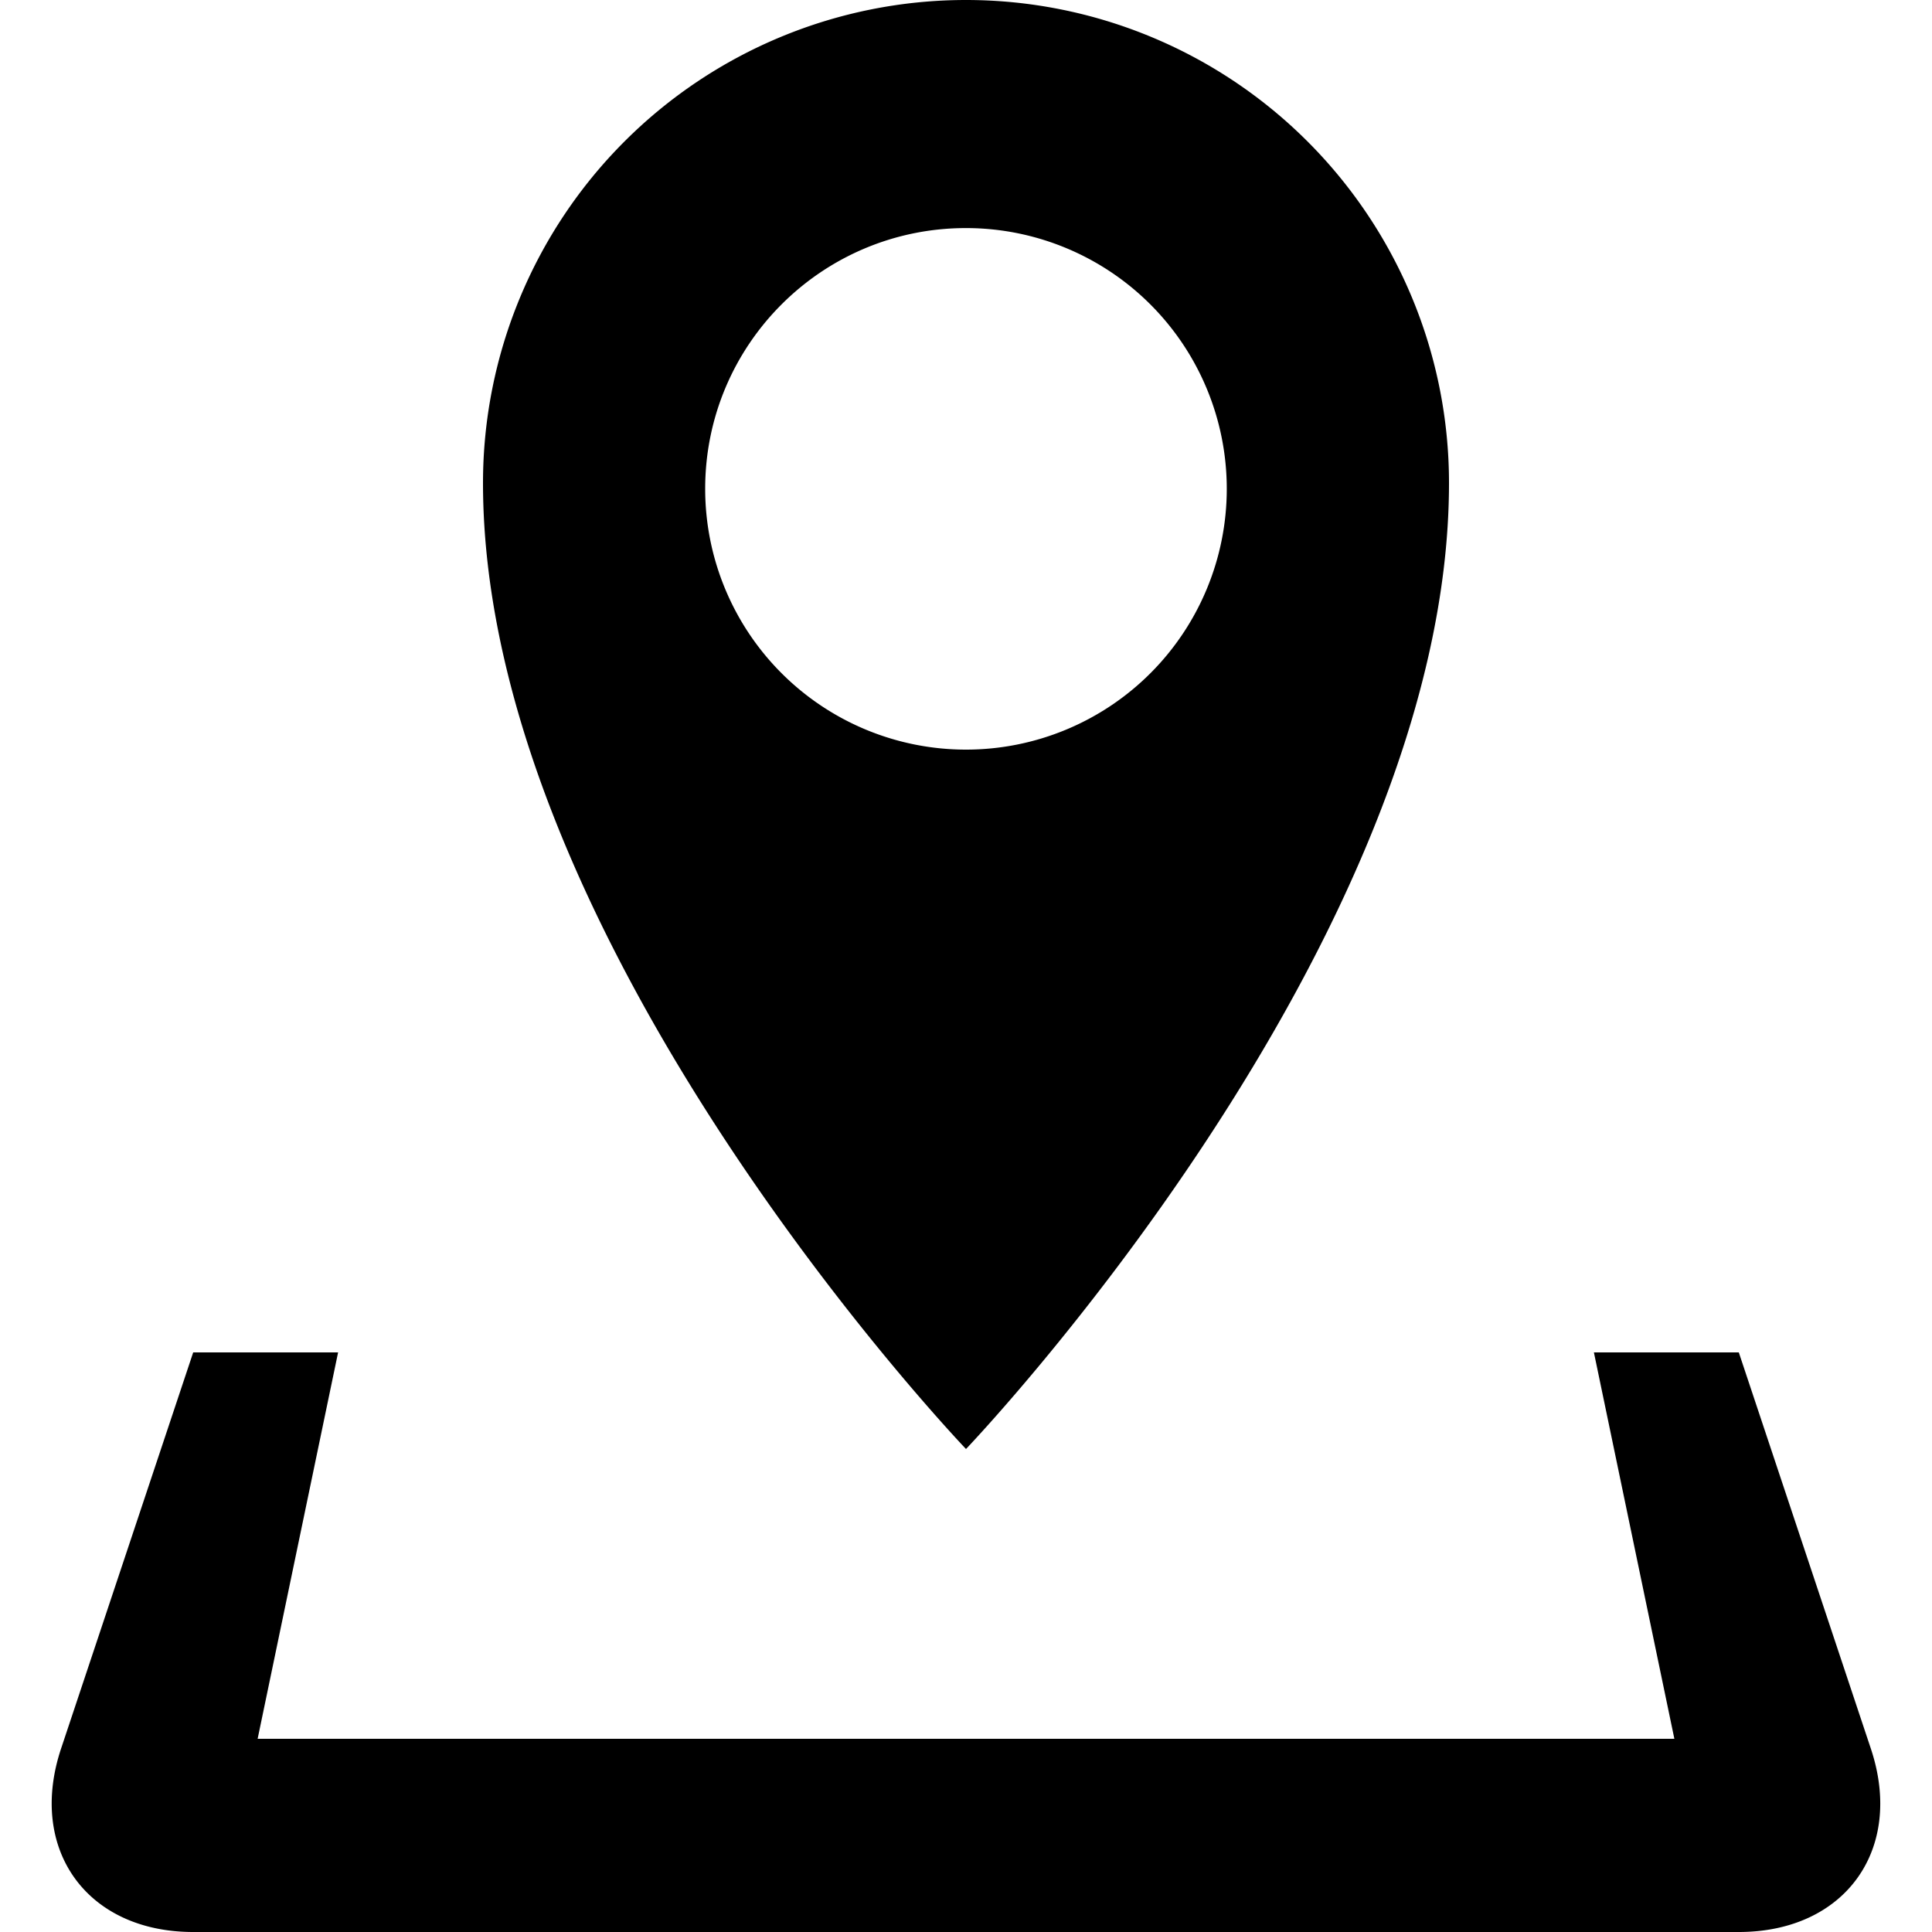
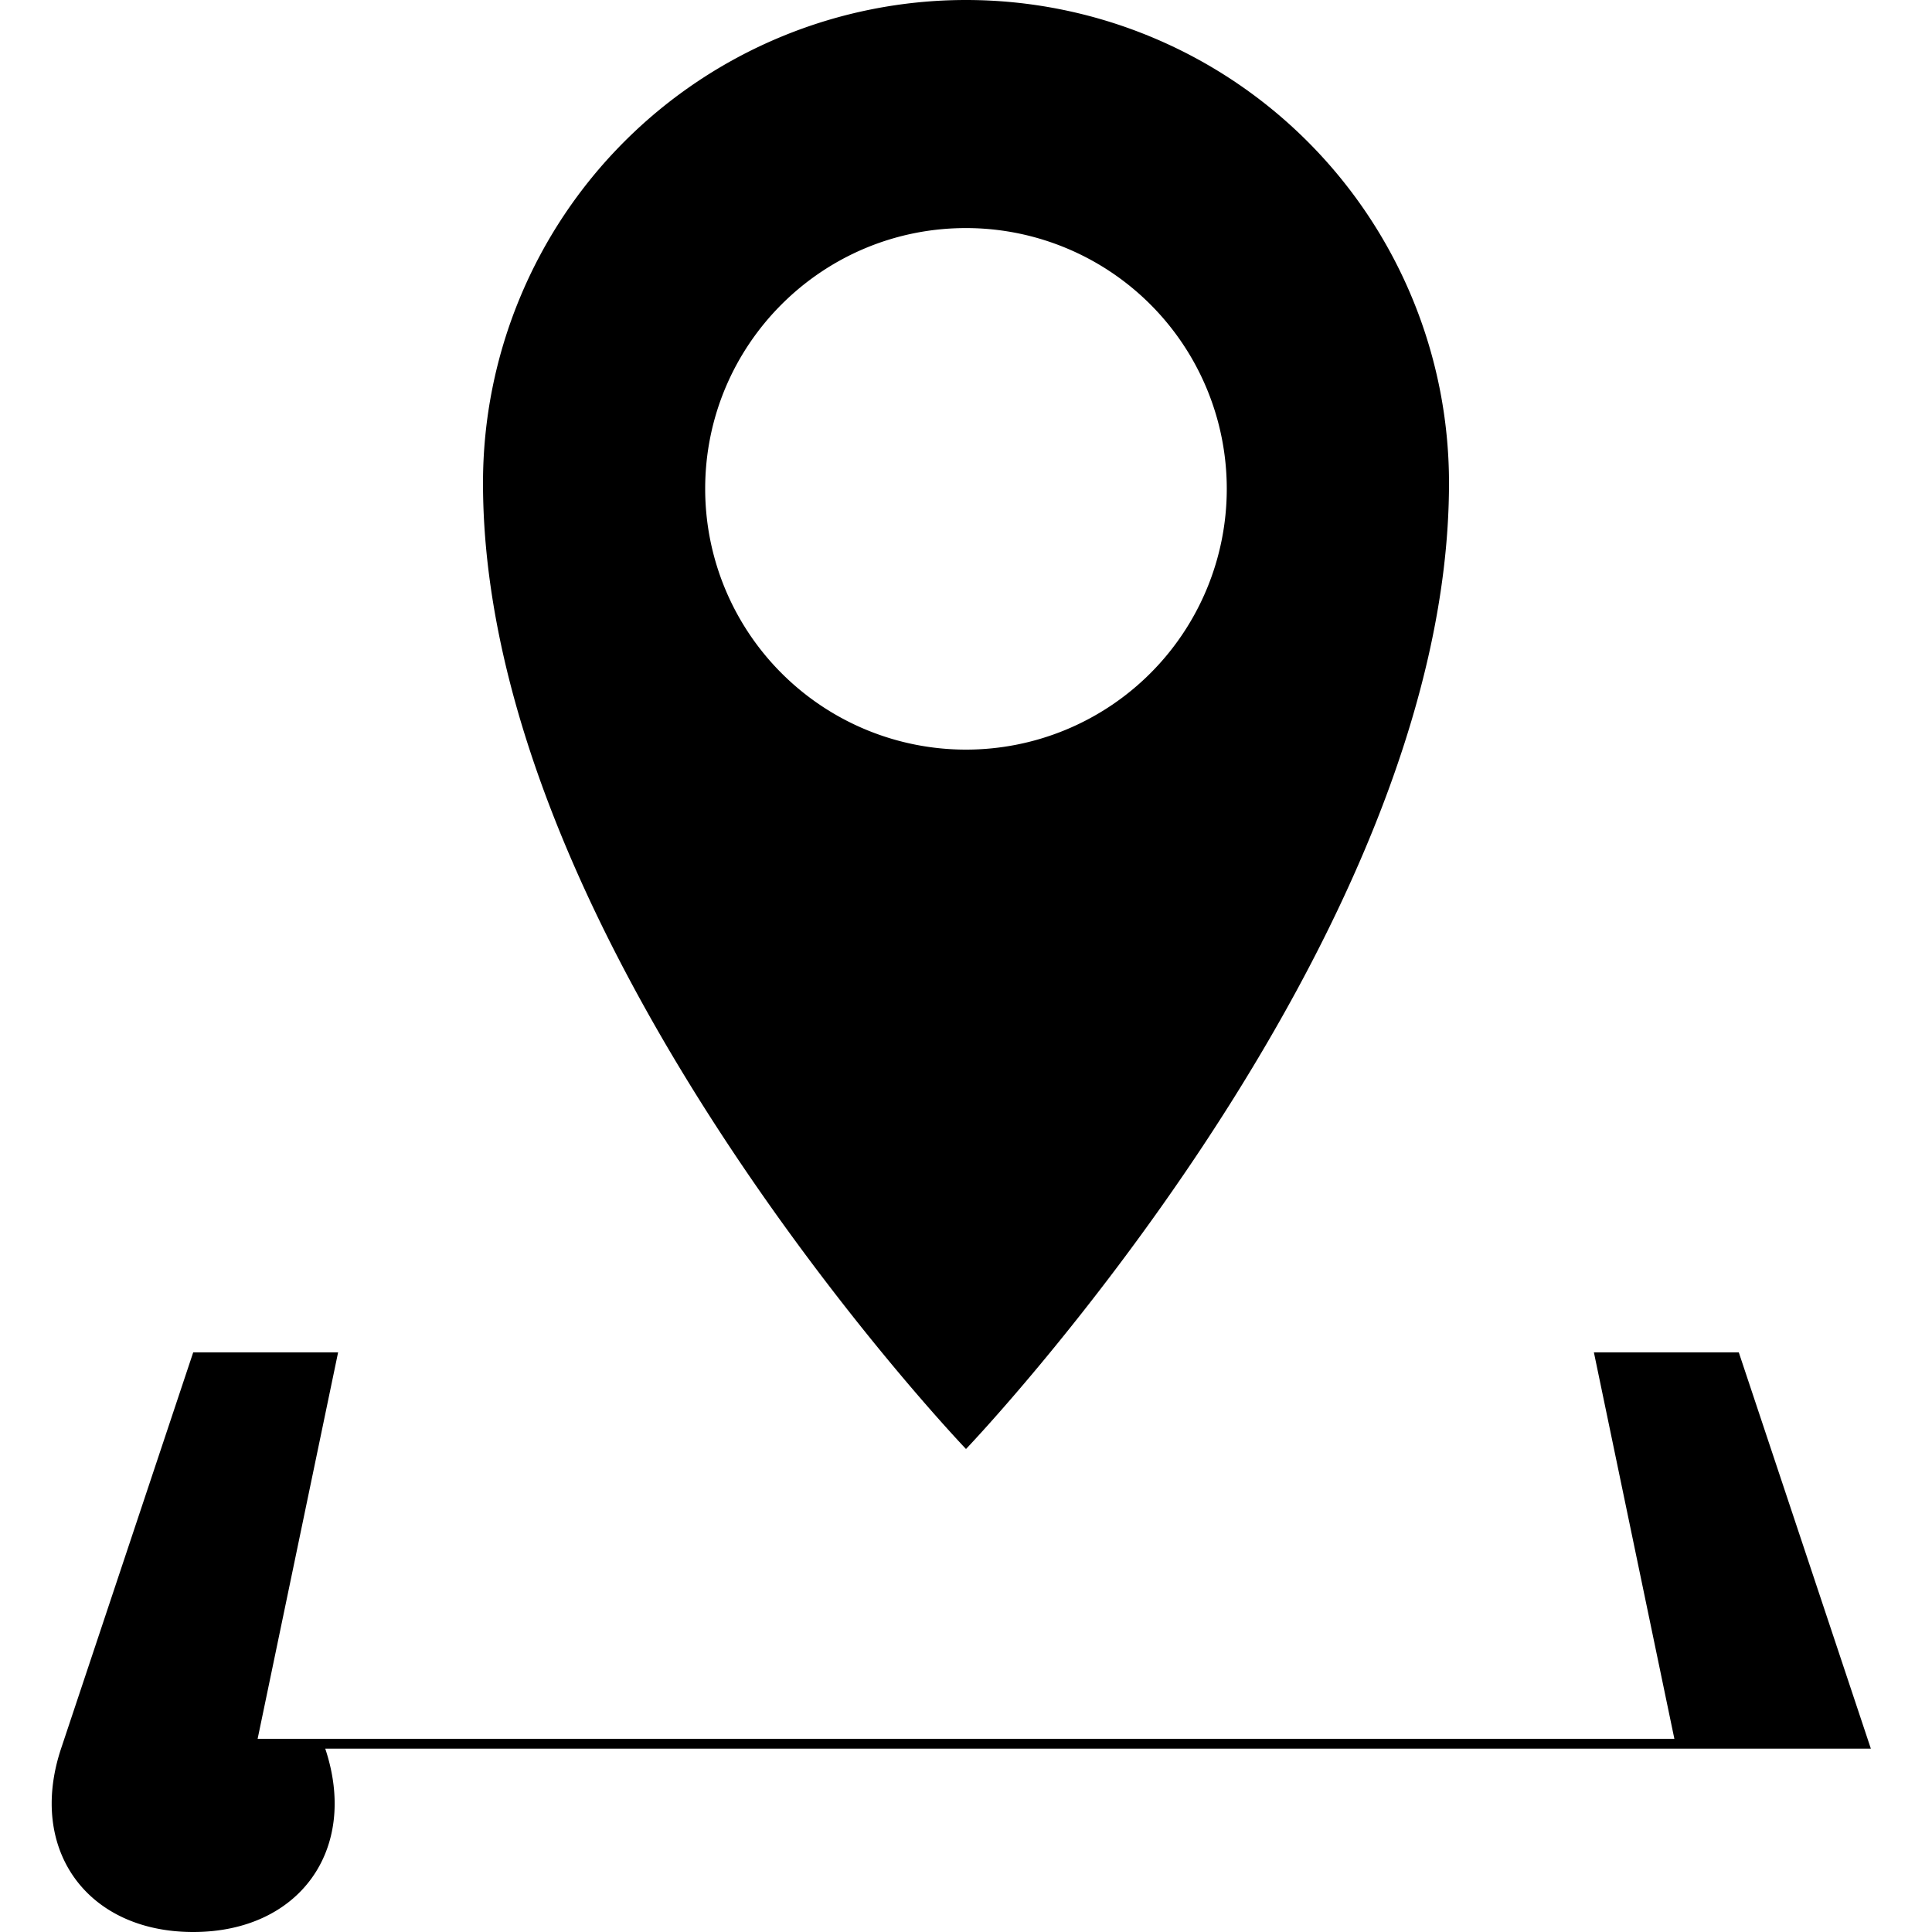
<svg xmlns="http://www.w3.org/2000/svg" width="20px" height="20px" viewBox="0 0 20 20">
-   <path d="M19.367 18.102L18 14h-1.5l.833 4H2.667l.833-4H2L.632 18.102C.285 19.146.9 20 2 20h16c1.1 0 1.715-.854 1.367-1.898zM15 5A5 5 0 1 0 5 5c0 4.775 5 10 5 10s5-5.225 5-10zm-7.7.06c0-1.491 1.208-2.699 2.7-2.699a2.699 2.699 0 1 1 0 5.399 2.7 2.7 0 0 1-2.7-2.7z" />
+   <path d="M19.367 18.102L18 14h-1.5l.833 4H2.667l.833-4H2L.632 18.102C.285 19.146.9 20 2 20c1.1 0 1.715-.854 1.367-1.898zM15 5A5 5 0 1 0 5 5c0 4.775 5 10 5 10s5-5.225 5-10zm-7.7.06c0-1.491 1.208-2.699 2.7-2.699a2.699 2.699 0 1 1 0 5.399 2.7 2.7 0 0 1-2.7-2.7z" />
</svg>